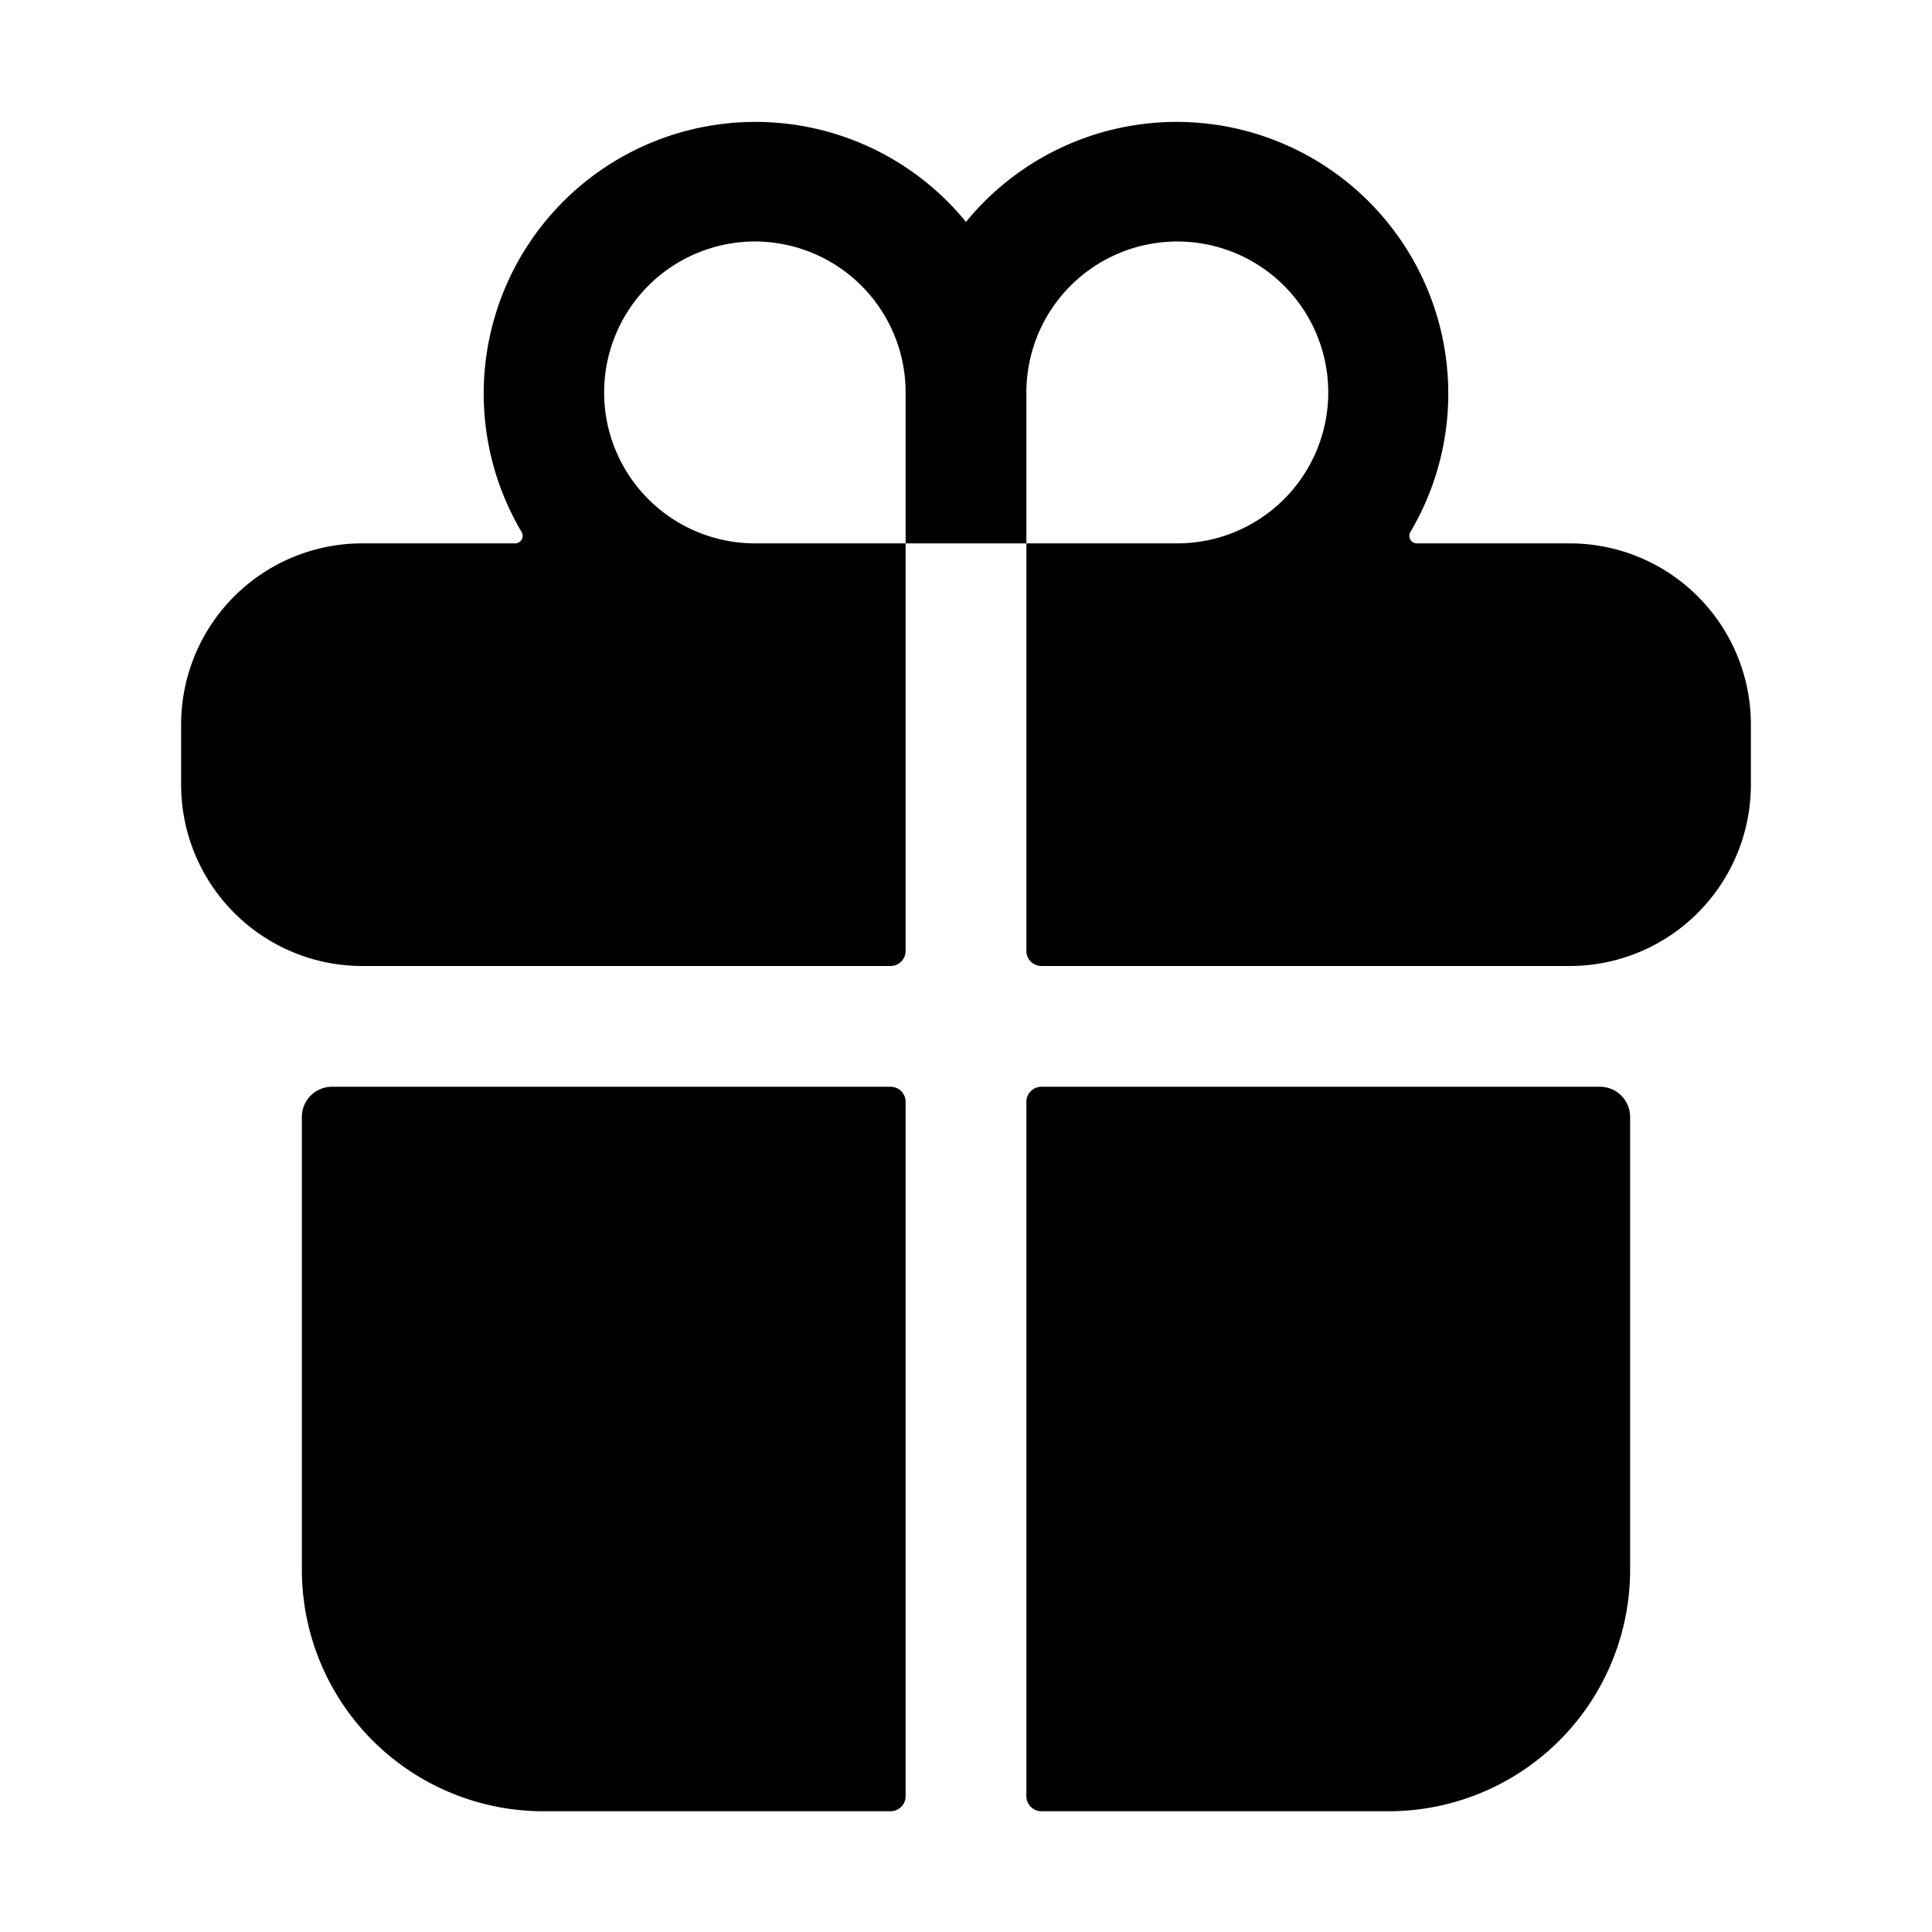
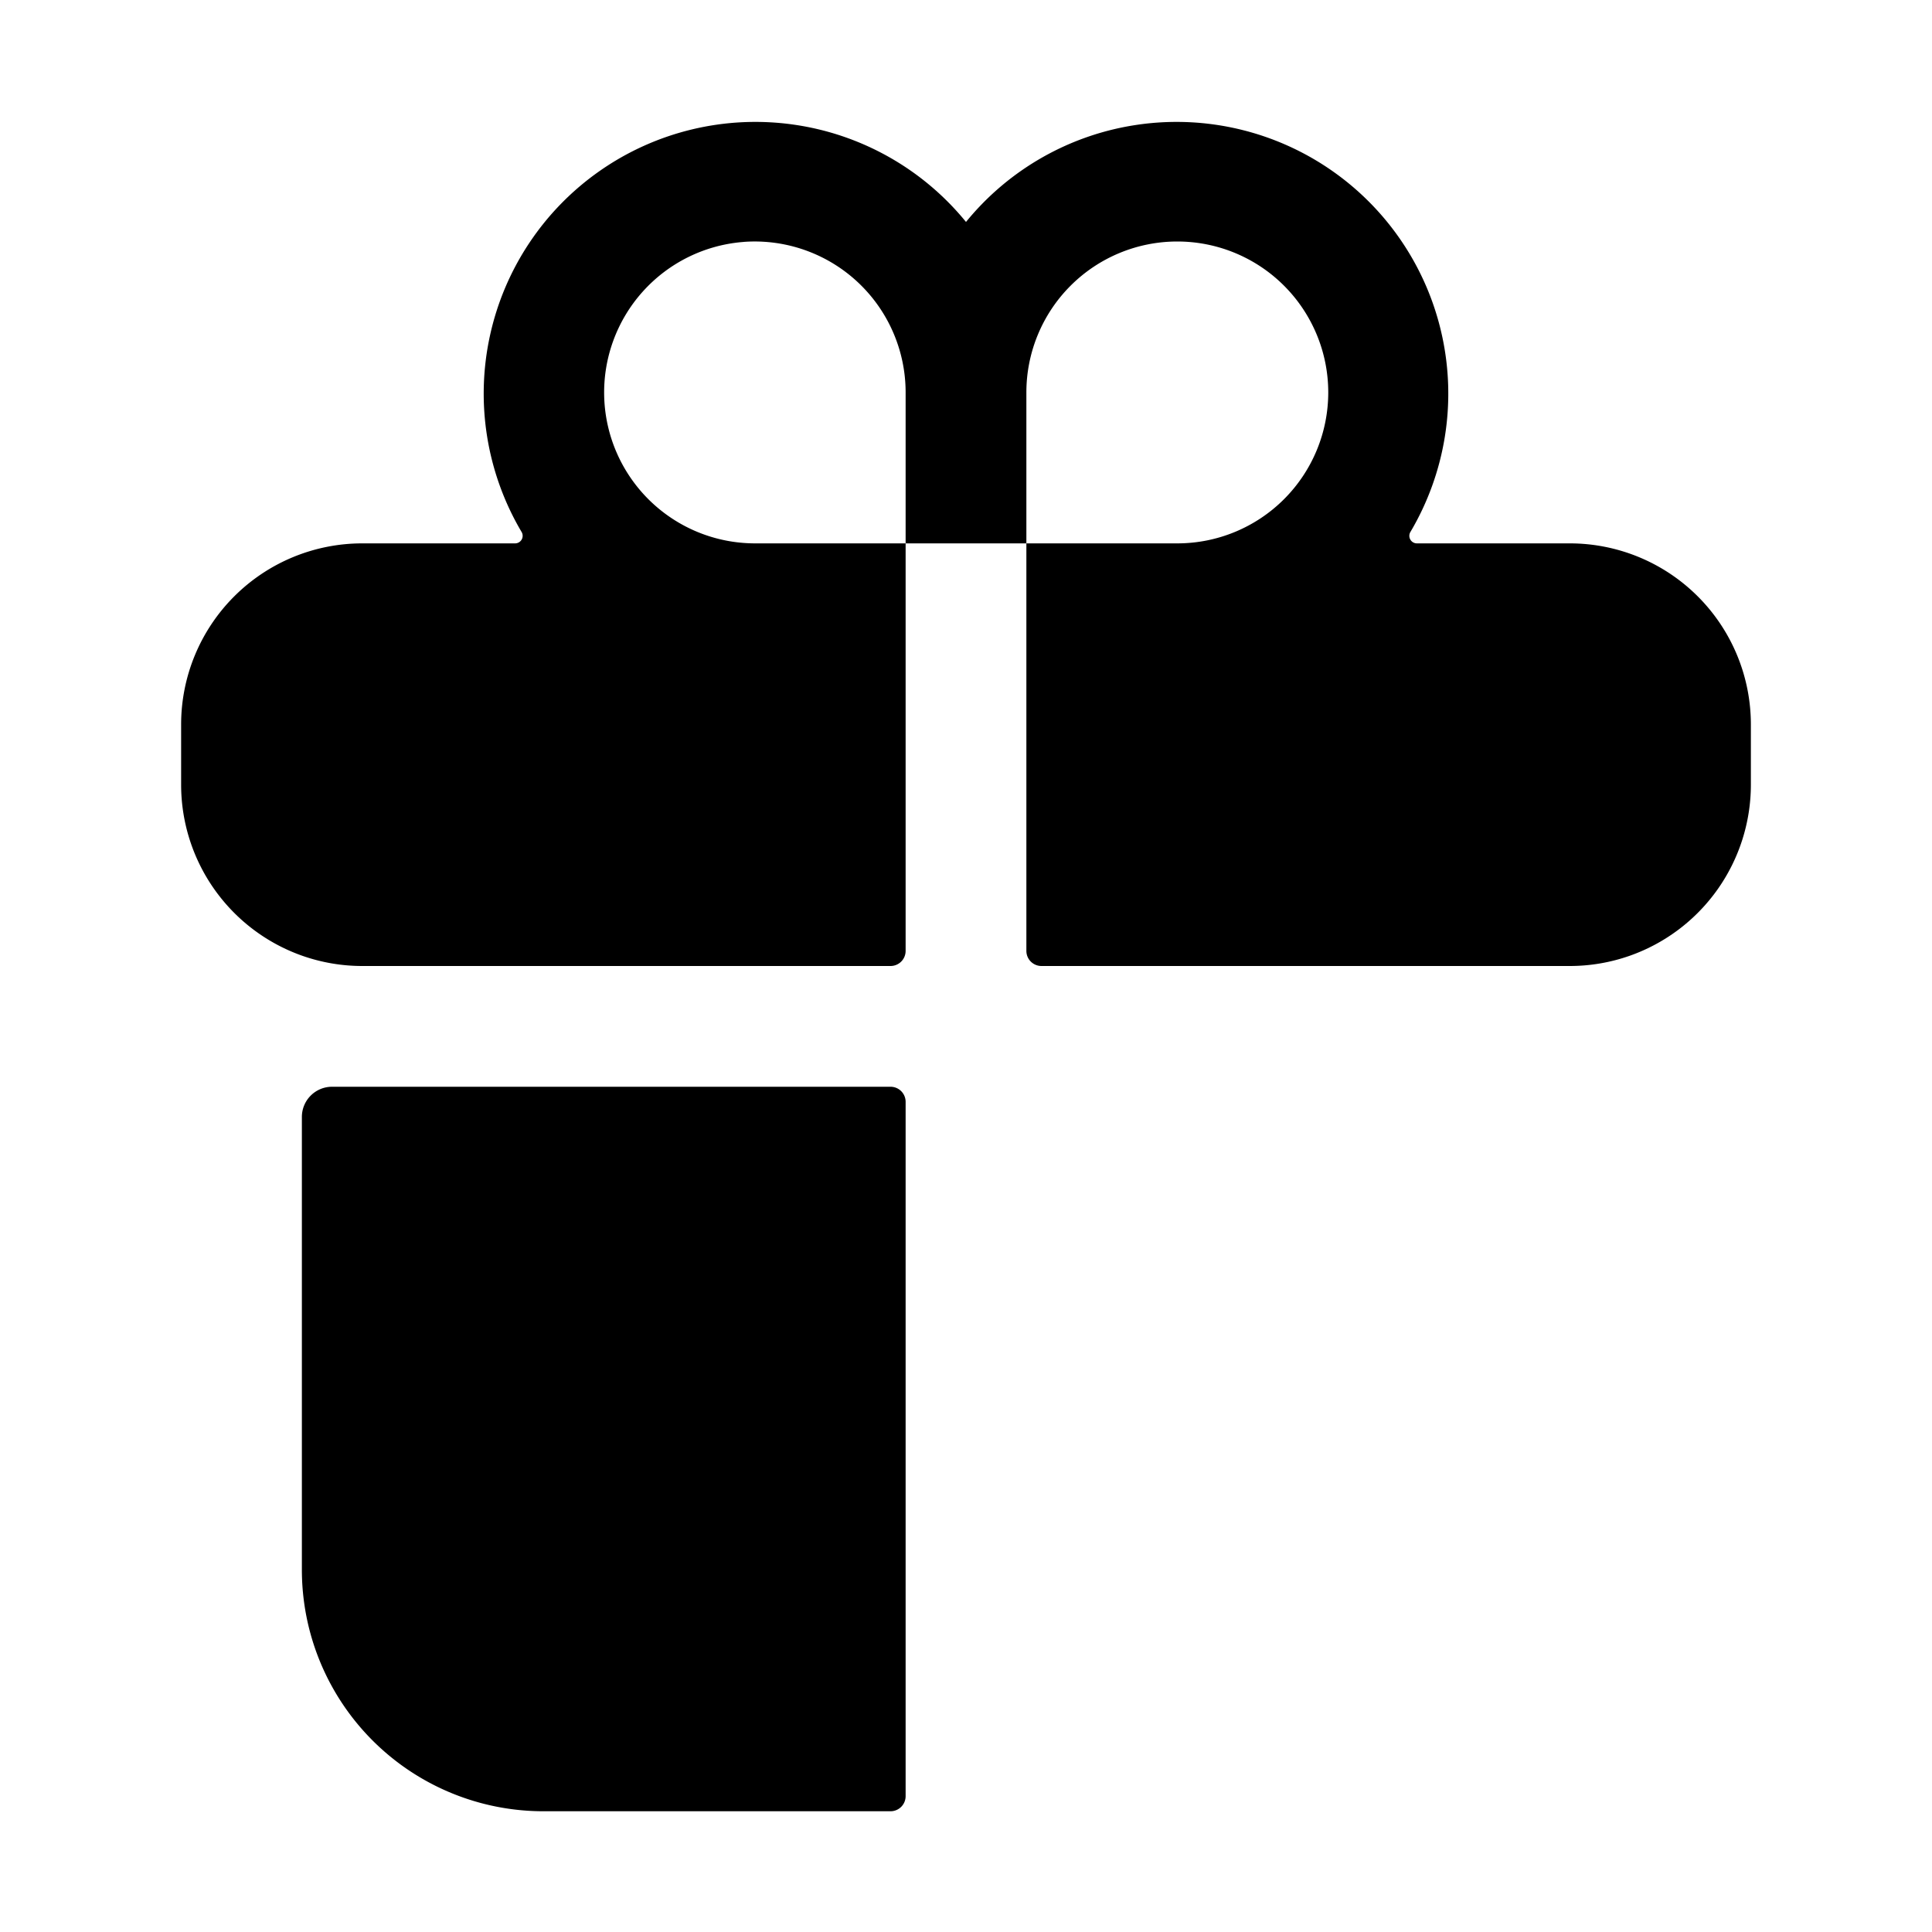
<svg xmlns="http://www.w3.org/2000/svg" width="512" height="512" viewBox="0 0 512 512">
  <title>ionicons-v5-n</title>
  <path d="M200,144h40V104a40,40,0,1,0-40,40Z" style="fill:none" />
  <path d="M352,104a40,40,0,0,0-80,0v40h40A40,40,0,0,0,352,104Z" style="fill:none" />
  <path d="M80,416a64,64,0,0,0,64,64h92a4,4,0,0,0,4-4V292a4,4,0,0,0-4-4H88a8,8,0,0,0-8,8Z" />
  <path d="M240,252V144h32V252a4,4,0,0,0,4,4H416a47.93,47.93,0,0,0,16-2.75h0A48.09,48.09,0,0,0,464,208V192a48,48,0,0,0-48-48H375.46a2,2,0,0,1-1.7-3A72,72,0,0,0,256,58.82,72,72,0,0,0,138.24,141a2,2,0,0,1-1.7,3H96a48,48,0,0,0-48,48v16a48.09,48.09,0,0,0,32,45.25h0A47.93,47.93,0,0,0,96,256H236A4,4,0,0,0,240,252Zm32-148a40,40,0,1,1,40,40H272ZM197.14,64.1A40,40,0,0,1,240,104v40H200a40,40,0,0,1-2.86-79.89Z" />
-   <path d="M276,480h92a64,64,0,0,0,64-64V296a8,8,0,0,0-8-8H276a4,4,0,0,0-4,4V476A4,4,0,0,0,276,480Z" />
</svg>